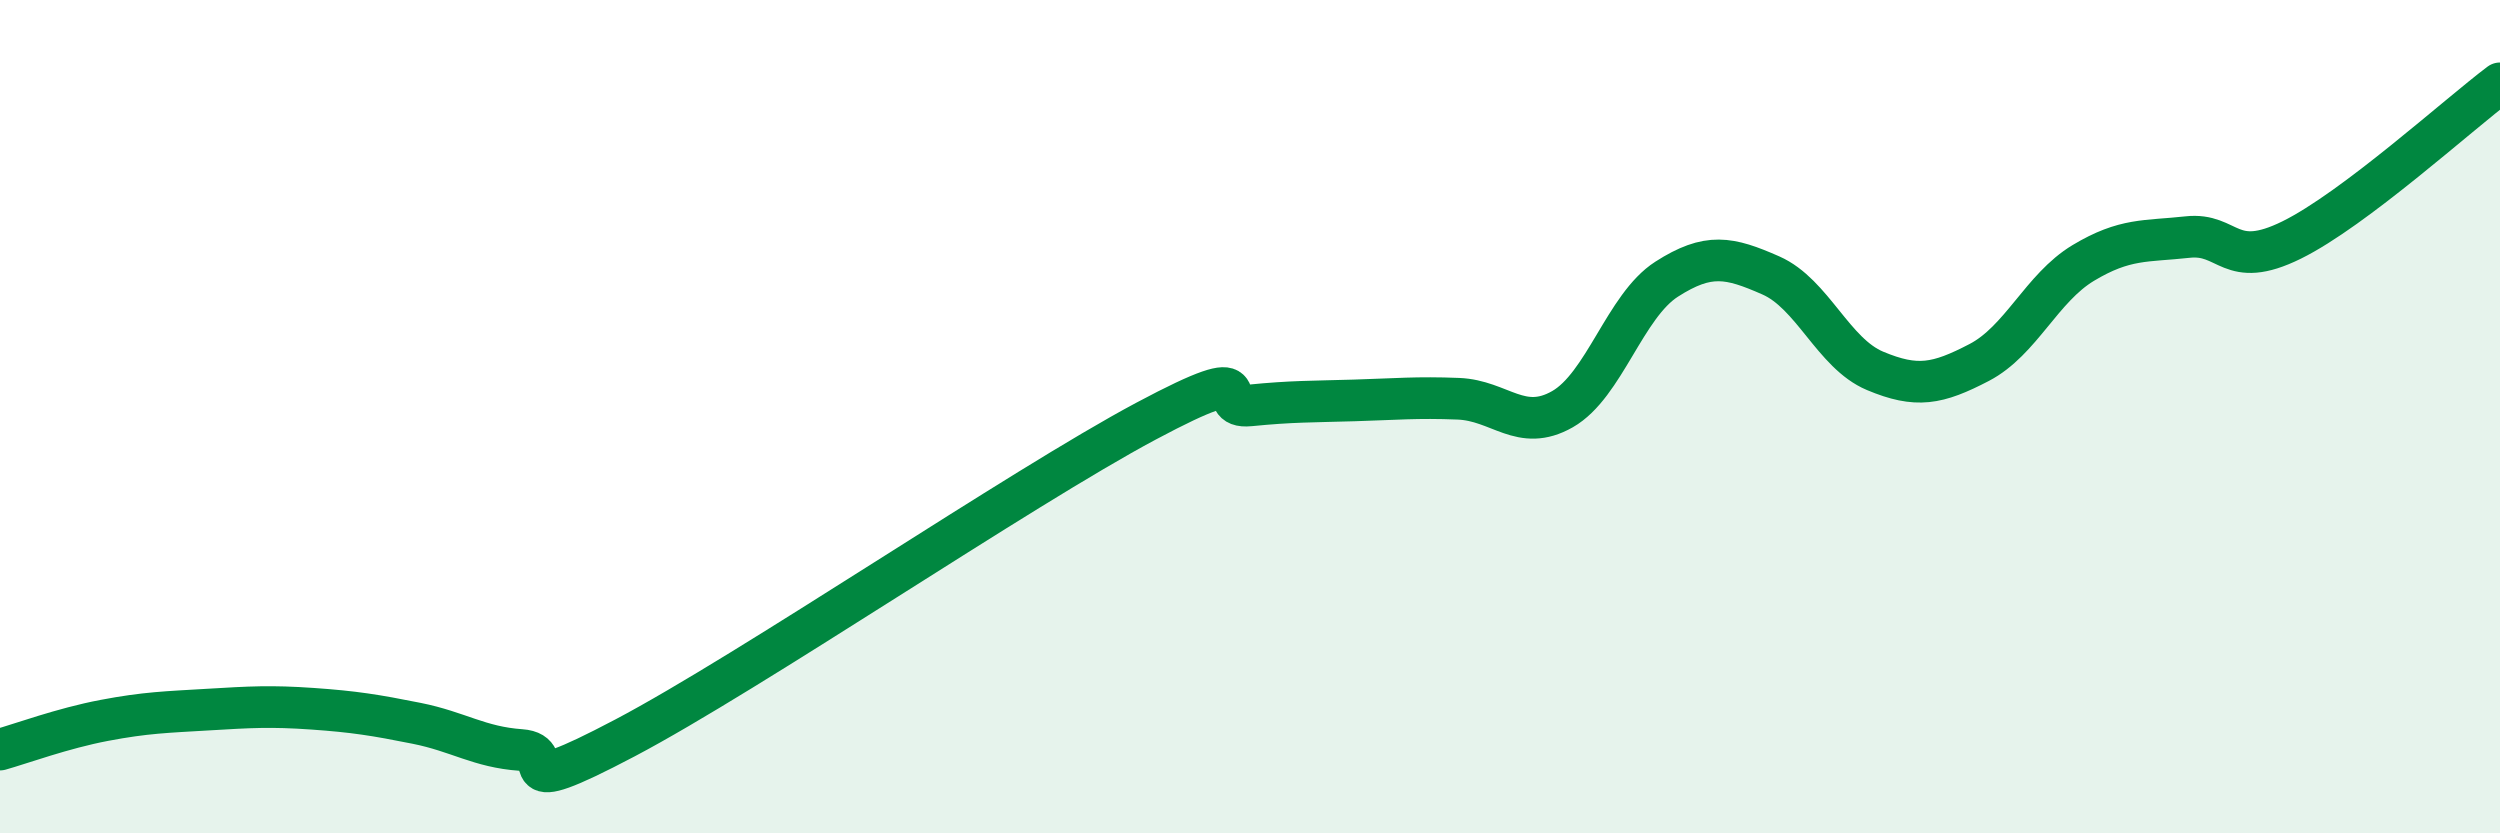
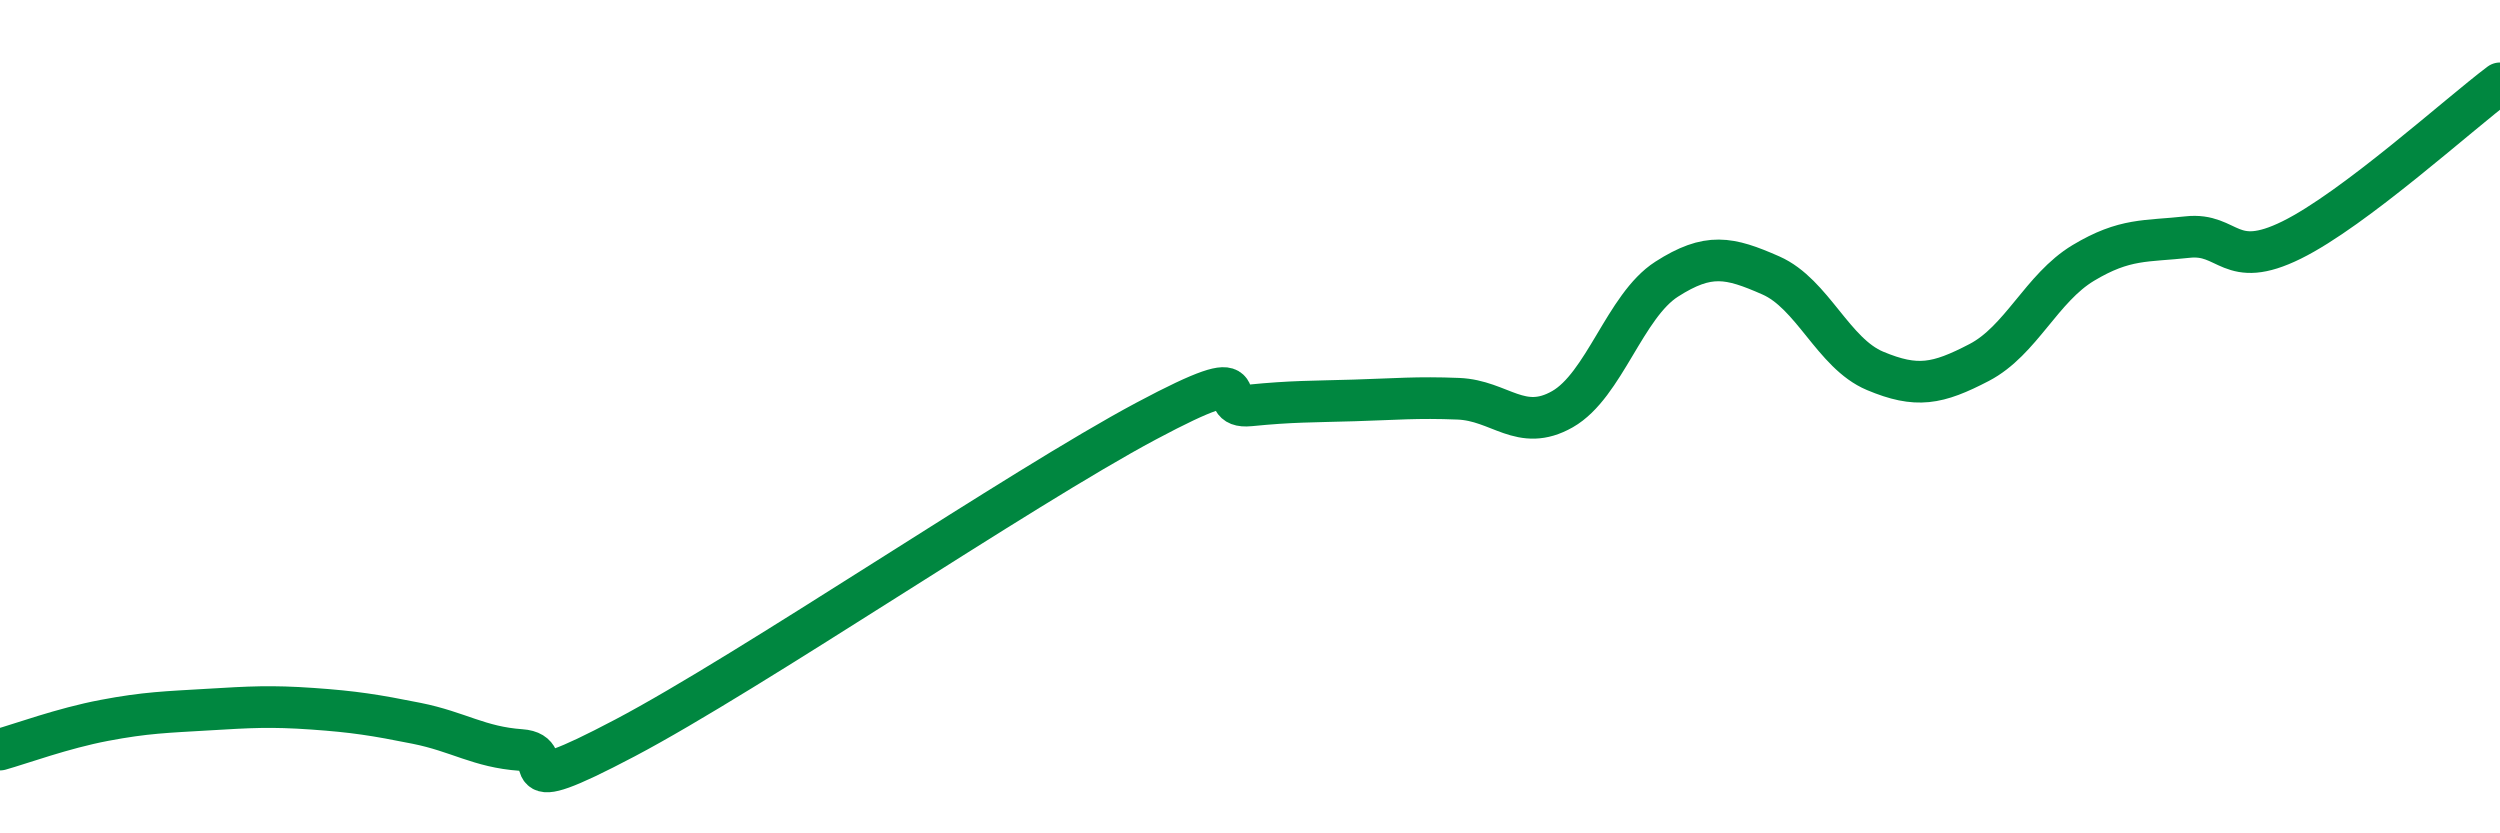
<svg xmlns="http://www.w3.org/2000/svg" width="60" height="20" viewBox="0 0 60 20">
-   <path d="M 0,17.99 C 0.5,17.85 1.5,17.48 2.5,17.29 C 3.5,17.1 4,17.09 5,17.03 C 6,16.97 6.5,16.94 7.5,17.01 C 8.5,17.08 9,17.16 10,17.36 C 11,17.56 11.5,17.93 12.5,18 C 13.5,18.07 12,19.29 15,17.71 C 18,16.13 24.5,11.71 27.5,10.11 C 30.5,8.51 29,9.83 30,9.73 C 31,9.63 31.5,9.64 32.5,9.61 C 33.5,9.58 34,9.53 35,9.57 C 36,9.61 36.5,10.39 37.5,9.82 C 38.5,9.25 39,7.34 40,6.7 C 41,6.06 41.5,6.17 42.5,6.61 C 43.5,7.05 44,8.48 45,8.9 C 46,9.32 46.5,9.22 47.5,8.7 C 48.5,8.18 49,6.91 50,6.31 C 51,5.71 51.5,5.8 52.5,5.69 C 53.5,5.58 53.5,6.5 55,5.76 C 56.5,5.02 59,2.75 60,2L60 20L0 20Z" fill="#008740" opacity="0.1" stroke-linecap="round" stroke-linejoin="round" />
  <path d="M 0,17.99 C 0.5,17.85 1.5,17.48 2.5,17.29 C 3.5,17.1 4,17.09 5,17.03 C 6,16.97 6.5,16.94 7.5,17.01 C 8.5,17.08 9,17.16 10,17.36 C 11,17.56 11.5,17.93 12.5,18 C 13.5,18.07 12,19.29 15,17.71 C 18,16.13 24.5,11.71 27.5,10.11 C 30.5,8.51 29,9.83 30,9.73 C 31,9.63 31.5,9.64 32.5,9.61 C 33.5,9.58 34,9.53 35,9.57 C 36,9.61 36.5,10.39 37.5,9.82 C 38.5,9.25 39,7.34 40,6.7 C 41,6.06 41.5,6.17 42.5,6.61 C 43.5,7.05 44,8.48 45,8.9 C 46,9.32 46.5,9.22 47.5,8.7 C 48.5,8.18 49,6.91 50,6.31 C 51,5.71 51.5,5.8 52.5,5.69 C 53.5,5.58 53.5,6.5 55,5.76 C 56.5,5.02 59,2.75 60,2" stroke="#008740" stroke-width="1" fill="none" stroke-linecap="round" stroke-linejoin="round" />
</svg>